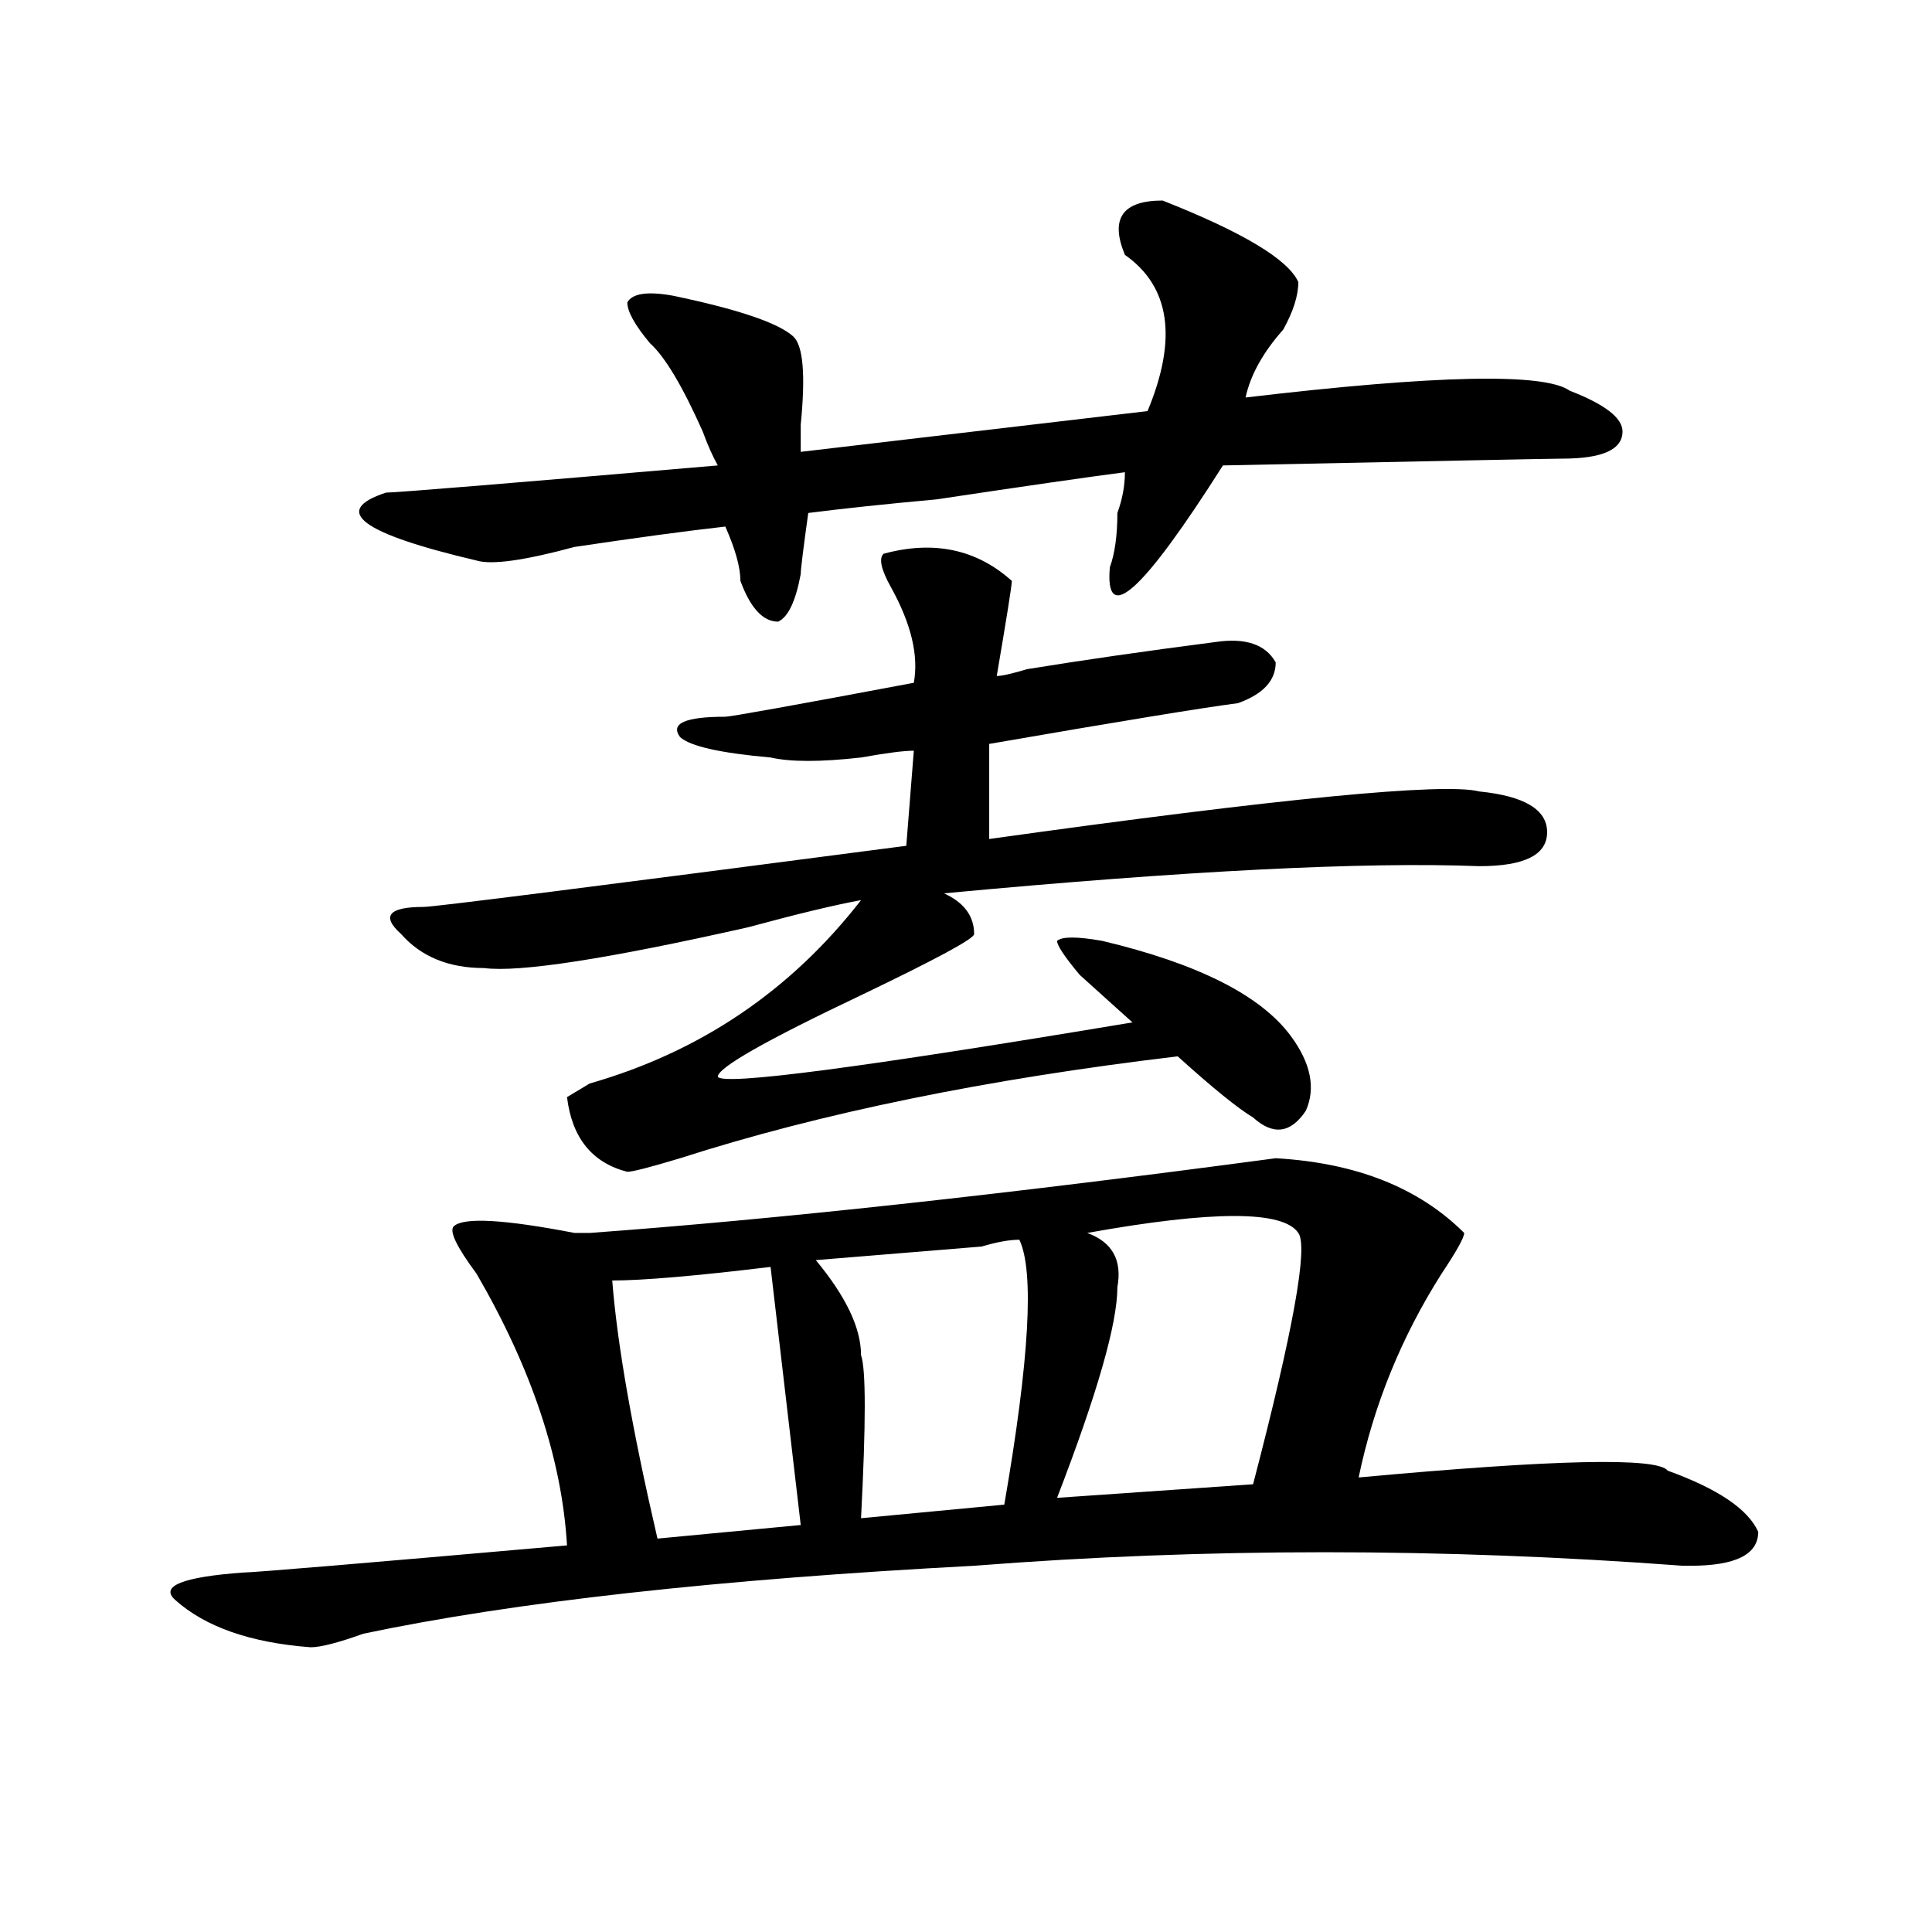
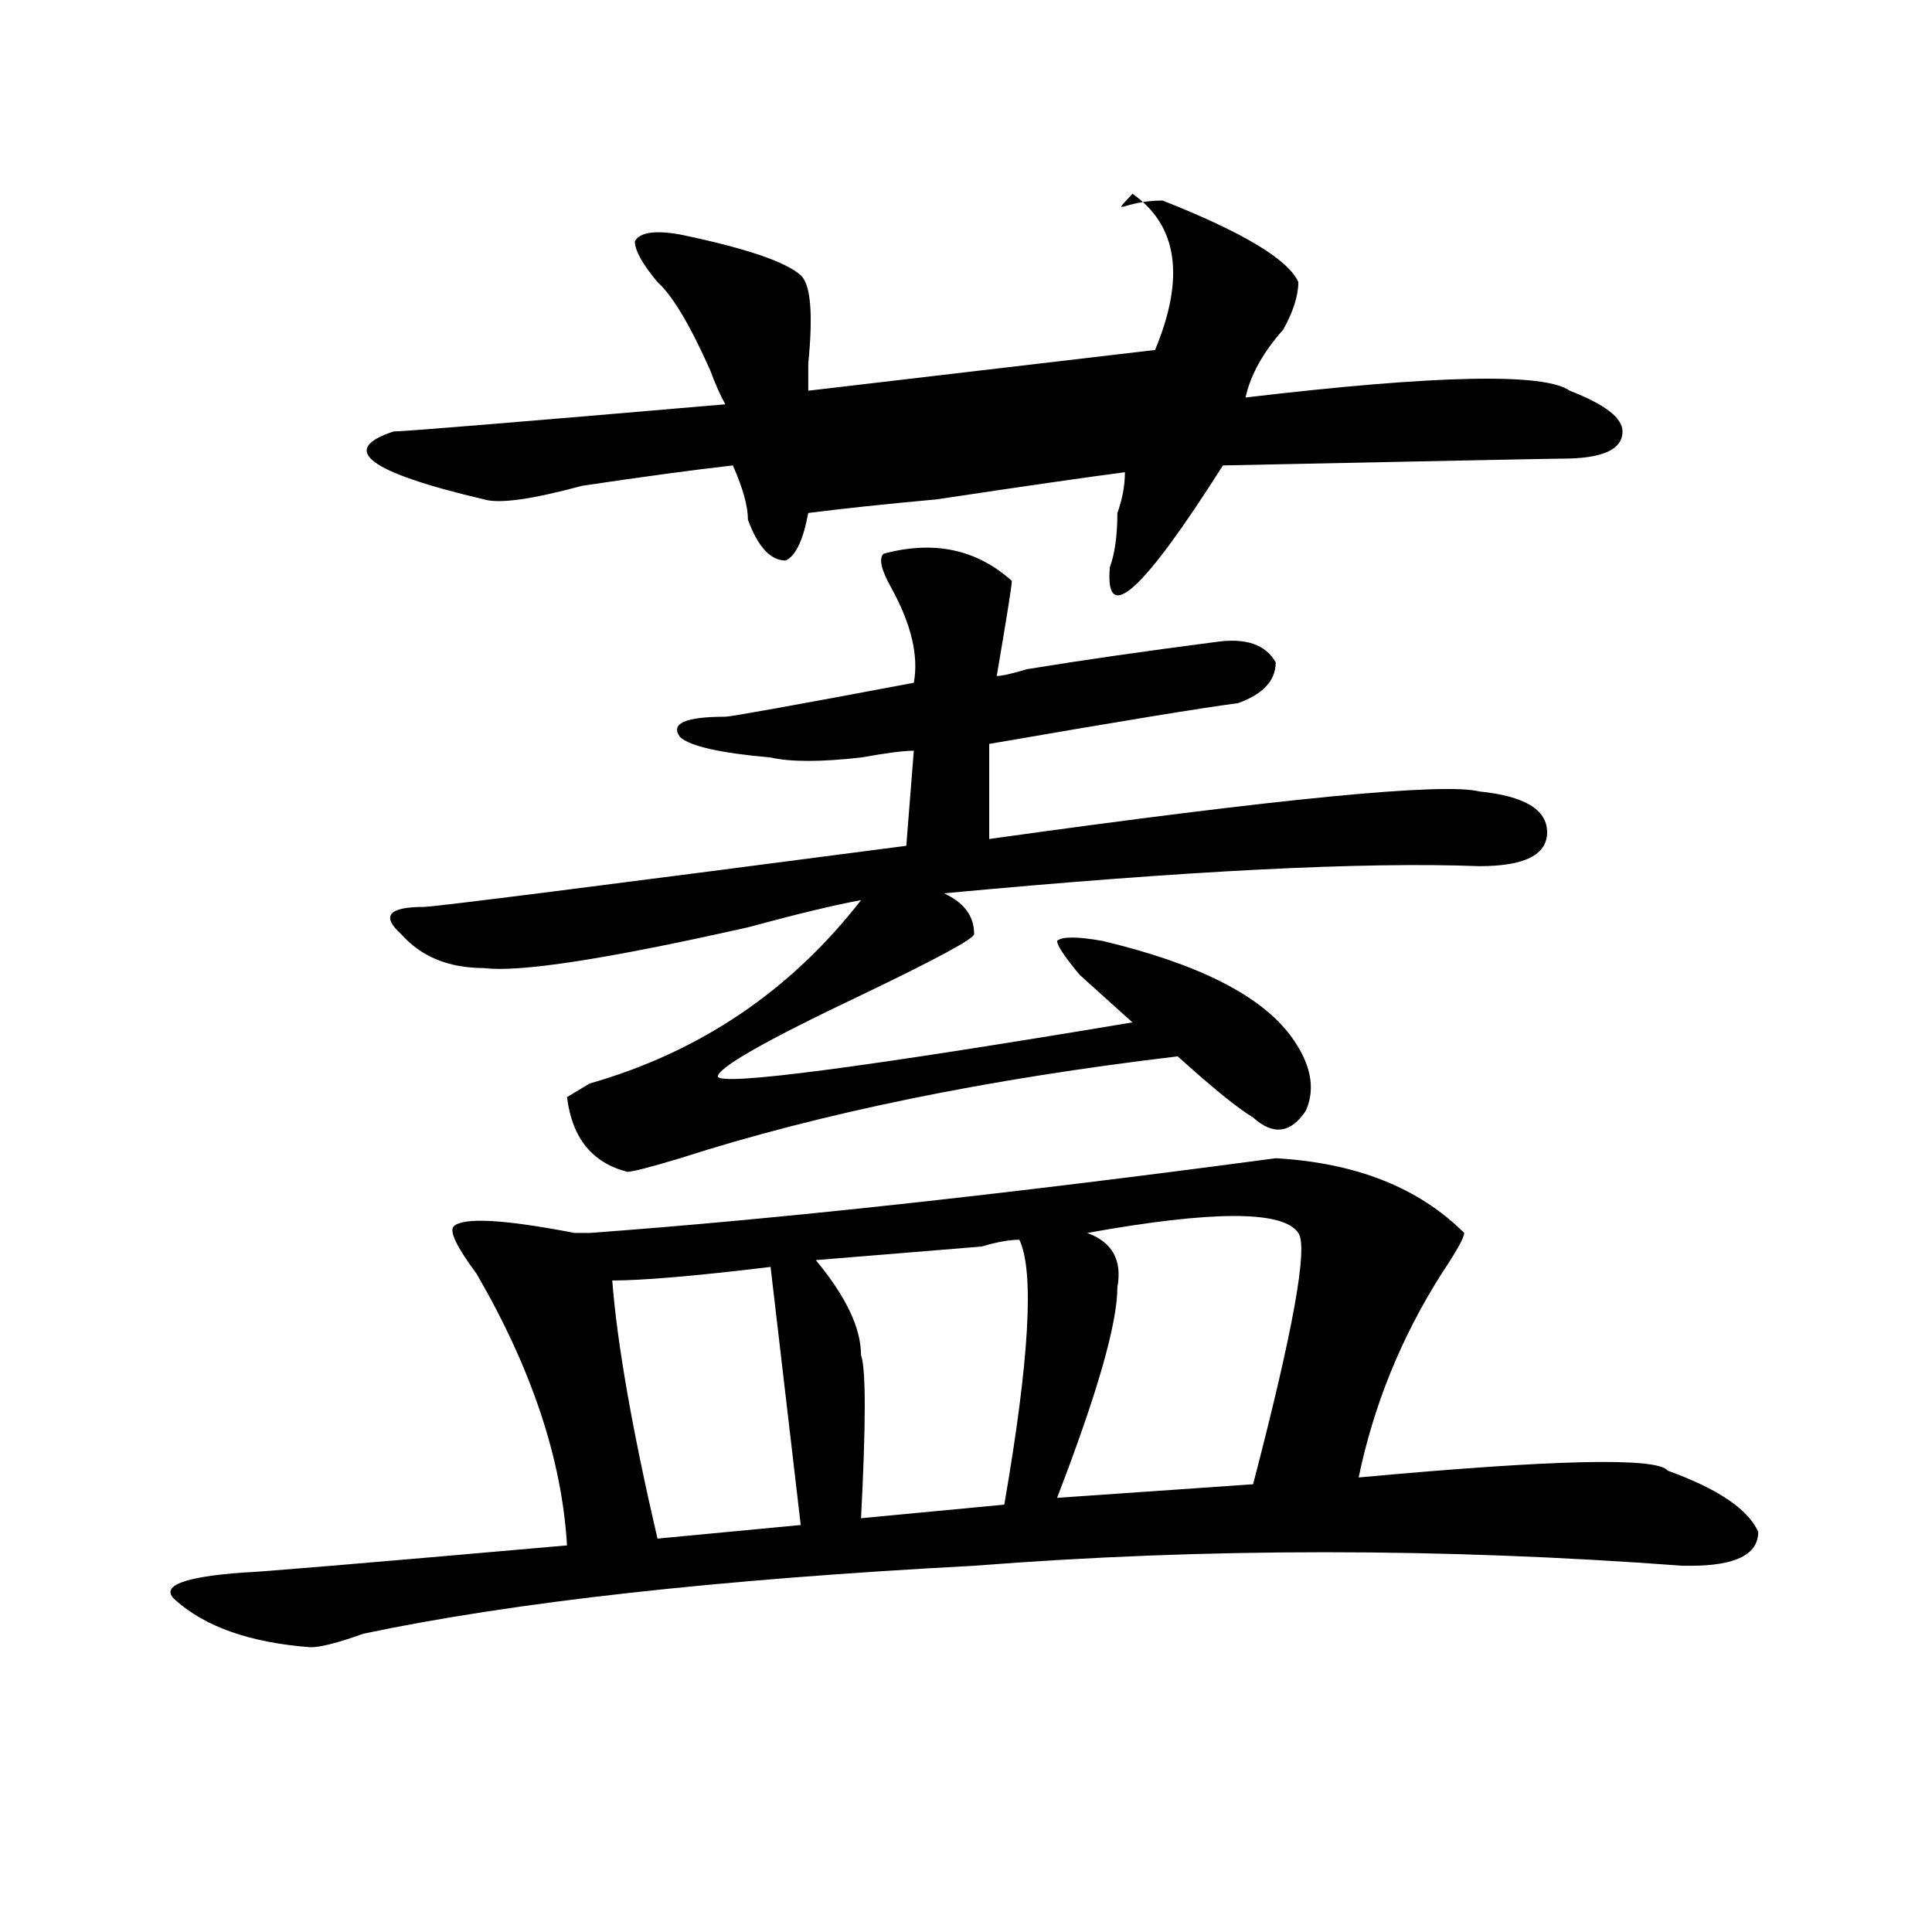
<svg xmlns="http://www.w3.org/2000/svg" version="1.1" id="图层_1" x="0px" y="0px" width="1000px" height="1000px" viewBox="0 0 1000 1000" enable-background="new 0 0 1000 1000" xml:space="preserve">
-   <path d="M660.301,599.5c41.584,2.362,74.145,15.271,97.559,38.672c0,2.362-3.902,9.394-11.707,21.094  c-20.854,32.849-35.121,68.005-42.926,105.469c101.461-9.339,154.752-10.547,159.996-3.516c25.975,9.394,41.584,19.94,46.828,31.641  c0,11.755-11.707,17.578-35.121,17.578h-3.902c-124.875-9.339-247.189-9.339-366.82,0c-132.68,7.031-238.043,18.731-316.09,35.156  c-13.049,4.669-22.134,7.031-27.316,7.031c-31.219-2.362-54.633-10.547-70.242-24.609c-7.805-7.031,3.902-11.756,35.121-14.063  c5.183,0,61.096-4.669,167.801-14.063c-2.622-44.495-18.231-91.406-46.828-140.625c-10.427-14.063-14.329-22.247-11.707-24.609  c5.183-4.669,25.975-3.516,62.438,3.516h7.805C401.404,631.141,519.816,618.286,660.301,599.5z M601.766,103.797  c41.584,16.425,64.998,30.487,70.242,42.188c0,7.031-2.622,15.271-7.805,24.609c-10.427,11.755-16.951,23.456-19.512,35.156  c98.839-11.7,154.752-12.854,167.801-3.516c18.17,7.031,27.316,14.063,27.316,21.094c0,9.394-10.427,14.063-31.219,14.063  c-5.244,0-63.779,1.208-175.605,3.516c-41.646,65.644-61.157,83.222-58.535,52.734c2.561-7.031,3.902-16.37,3.902-28.125  c2.561-7.031,3.902-14.063,3.902-21.094c-18.231,2.362-50.73,7.031-97.559,14.063c-26.036,2.362-48.17,4.724-66.34,7.031  c-2.622,18.786-3.902,29.333-3.902,31.641c-2.622,14.063-6.524,22.302-11.707,24.609c-7.805,0-14.329-7.031-19.512-21.094  c0-7.031-2.622-16.37-7.805-28.125c-20.854,2.362-46.828,5.878-78.047,10.547c-26.036,7.031-42.926,9.394-50.73,7.031  c-59.877-14.063-75.486-25.763-46.828-35.156c5.183,0,62.438-4.669,171.703-14.063c-2.622-4.669-5.244-10.547-7.805-17.578  c-10.427-23.401-19.512-38.672-27.316-45.703c-7.805-9.339-11.707-16.37-11.707-21.094c2.561-4.669,10.365-5.823,23.414-3.516  c33.779,7.031,54.633,14.063,62.438,21.094c5.183,4.724,6.463,19.94,3.902,45.703c0,7.031,0,11.755,0,14.063l179.508-21.094  c15.609-37.464,11.707-64.435-11.707-80.859C574.449,113.19,580.912,103.797,601.766,103.797z M457.379,286.609  c25.975-7.031,48.108-2.308,66.34,14.063c0,2.362-2.622,18.786-7.805,49.219c2.561,0,7.805-1.153,15.609-3.516  c28.597-4.669,61.096-9.339,97.559-14.063c15.609-2.308,25.975,1.208,31.219,10.547c0,9.394-6.524,16.425-19.512,21.094  c-18.231,2.362-61.157,9.394-128.777,21.094v49.219c150.85-21.094,235.421-29.278,253.652-24.609  c23.414,2.362,35.121,9.394,35.121,21.094c0,11.755-11.707,17.578-35.121,17.578c-59.877-2.308-152.191,2.362-277.066,14.063  c10.365,4.724,15.609,11.755,15.609,21.094c0,2.362-19.512,12.909-58.535,31.641c-49.45,23.456-74.145,37.519-74.145,42.188  c2.561,4.724,74.145-4.669,214.629-28.125c-7.805-7.031-16.951-15.216-27.316-24.609c-7.805-9.339-11.707-15.216-11.707-17.578  c2.561-2.308,10.365-2.308,23.414,0c49.389,11.755,81.949,28.125,97.559,49.219c10.365,14.063,12.987,26.972,7.805,38.672  c-7.805,11.755-16.951,12.909-27.316,3.516c-7.805-4.669-20.854-15.216-39.023-31.641c-98.9,11.755-184.752,29.333-257.555,52.734  c-15.609,4.724-24.756,7.031-27.316,7.031c-18.231-4.669-28.658-17.578-31.219-38.672l11.707-7.031  c57.193-16.37,104.021-48.011,140.484-94.922c-13.049,2.362-32.561,7.031-58.535,14.063  c-72.864,16.425-118.412,23.456-136.582,21.094c-18.231,0-32.561-5.823-42.926-17.578c-10.427-9.339-6.524-14.063,11.707-14.063  c5.183,0,88.412-10.547,249.75-31.641l3.902-49.219c-5.244,0-14.329,1.208-27.316,3.516c-20.854,2.362-36.463,2.362-46.828,0  c-26.036-2.308-41.646-5.823-46.828-10.547c-5.244-7.031,2.561-10.547,23.414-10.547c2.561,0,35.121-5.823,97.559-17.578  c2.561-14.063-1.342-30.433-11.707-49.219C456.037,294.849,454.757,288.972,457.379,286.609z M398.844,655.75  c-39.023,4.724-66.34,7.031-81.949,7.031c2.561,32.849,10.365,77.344,23.414,133.594l74.145-7.031L398.844,655.75z M527.621,641.688  c-5.244,0-11.707,1.208-19.512,3.516c-28.658,2.362-57.255,4.724-85.852,7.031c15.609,18.786,23.414,35.156,23.414,49.219  c2.561,7.031,2.561,35.156,0,84.375l74.145-7.031C532.804,703.815,535.426,658.112,527.621,641.688z M562.742,638.172  c12.987,4.724,18.17,14.063,15.609,28.125c0,18.786-10.427,55.097-31.219,108.984l101.461-7.031  c20.792-79.651,28.597-123.047,23.414-130.078C664.203,626.472,627.74,626.472,562.742,638.172z" />
+   <path d="M660.301,599.5c41.584,2.362,74.145,15.271,97.559,38.672c0,2.362-3.902,9.394-11.707,21.094  c-20.854,32.849-35.121,68.005-42.926,105.469c101.461-9.339,154.752-10.547,159.996-3.516c25.975,9.394,41.584,19.94,46.828,31.641  c0,11.755-11.707,17.578-35.121,17.578h-3.902c-124.875-9.339-247.189-9.339-366.82,0c-132.68,7.031-238.043,18.731-316.09,35.156  c-13.049,4.669-22.134,7.031-27.316,7.031c-31.219-2.362-54.633-10.547-70.242-24.609c-7.805-7.031,3.902-11.756,35.121-14.063  c5.183,0,61.096-4.669,167.801-14.063c-2.622-44.495-18.231-91.406-46.828-140.625c-10.427-14.063-14.329-22.247-11.707-24.609  c5.183-4.669,25.975-3.516,62.438,3.516h7.805C401.404,631.141,519.816,618.286,660.301,599.5z M601.766,103.797  c41.584,16.425,64.998,30.487,70.242,42.188c0,7.031-2.622,15.271-7.805,24.609c-10.427,11.755-16.951,23.456-19.512,35.156  c98.839-11.7,154.752-12.854,167.801-3.516c18.17,7.031,27.316,14.063,27.316,21.094c0,9.394-10.427,14.063-31.219,14.063  c-5.244,0-63.779,1.208-175.605,3.516c-41.646,65.644-61.157,83.222-58.535,52.734c2.561-7.031,3.902-16.37,3.902-28.125  c2.561-7.031,3.902-14.063,3.902-21.094c-18.231,2.362-50.73,7.031-97.559,14.063c-26.036,2.362-48.17,4.724-66.34,7.031  c-2.622,14.063-6.524,22.302-11.707,24.609c-7.805,0-14.329-7.031-19.512-21.094  c0-7.031-2.622-16.37-7.805-28.125c-20.854,2.362-46.828,5.878-78.047,10.547c-26.036,7.031-42.926,9.394-50.73,7.031  c-59.877-14.063-75.486-25.763-46.828-35.156c5.183,0,62.438-4.669,171.703-14.063c-2.622-4.669-5.244-10.547-7.805-17.578  c-10.427-23.401-19.512-38.672-27.316-45.703c-7.805-9.339-11.707-16.37-11.707-21.094c2.561-4.669,10.365-5.823,23.414-3.516  c33.779,7.031,54.633,14.063,62.438,21.094c5.183,4.724,6.463,19.94,3.902,45.703c0,7.031,0,11.755,0,14.063l179.508-21.094  c15.609-37.464,11.707-64.435-11.707-80.859C574.449,113.19,580.912,103.797,601.766,103.797z M457.379,286.609  c25.975-7.031,48.108-2.308,66.34,14.063c0,2.362-2.622,18.786-7.805,49.219c2.561,0,7.805-1.153,15.609-3.516  c28.597-4.669,61.096-9.339,97.559-14.063c15.609-2.308,25.975,1.208,31.219,10.547c0,9.394-6.524,16.425-19.512,21.094  c-18.231,2.362-61.157,9.394-128.777,21.094v49.219c150.85-21.094,235.421-29.278,253.652-24.609  c23.414,2.362,35.121,9.394,35.121,21.094c0,11.755-11.707,17.578-35.121,17.578c-59.877-2.308-152.191,2.362-277.066,14.063  c10.365,4.724,15.609,11.755,15.609,21.094c0,2.362-19.512,12.909-58.535,31.641c-49.45,23.456-74.145,37.519-74.145,42.188  c2.561,4.724,74.145-4.669,214.629-28.125c-7.805-7.031-16.951-15.216-27.316-24.609c-7.805-9.339-11.707-15.216-11.707-17.578  c2.561-2.308,10.365-2.308,23.414,0c49.389,11.755,81.949,28.125,97.559,49.219c10.365,14.063,12.987,26.972,7.805,38.672  c-7.805,11.755-16.951,12.909-27.316,3.516c-7.805-4.669-20.854-15.216-39.023-31.641c-98.9,11.755-184.752,29.333-257.555,52.734  c-15.609,4.724-24.756,7.031-27.316,7.031c-18.231-4.669-28.658-17.578-31.219-38.672l11.707-7.031  c57.193-16.37,104.021-48.011,140.484-94.922c-13.049,2.362-32.561,7.031-58.535,14.063  c-72.864,16.425-118.412,23.456-136.582,21.094c-18.231,0-32.561-5.823-42.926-17.578c-10.427-9.339-6.524-14.063,11.707-14.063  c5.183,0,88.412-10.547,249.75-31.641l3.902-49.219c-5.244,0-14.329,1.208-27.316,3.516c-20.854,2.362-36.463,2.362-46.828,0  c-26.036-2.308-41.646-5.823-46.828-10.547c-5.244-7.031,2.561-10.547,23.414-10.547c2.561,0,35.121-5.823,97.559-17.578  c2.561-14.063-1.342-30.433-11.707-49.219C456.037,294.849,454.757,288.972,457.379,286.609z M398.844,655.75  c-39.023,4.724-66.34,7.031-81.949,7.031c2.561,32.849,10.365,77.344,23.414,133.594l74.145-7.031L398.844,655.75z M527.621,641.688  c-5.244,0-11.707,1.208-19.512,3.516c-28.658,2.362-57.255,4.724-85.852,7.031c15.609,18.786,23.414,35.156,23.414,49.219  c2.561,7.031,2.561,35.156,0,84.375l74.145-7.031C532.804,703.815,535.426,658.112,527.621,641.688z M562.742,638.172  c12.987,4.724,18.17,14.063,15.609,28.125c0,18.786-10.427,55.097-31.219,108.984l101.461-7.031  c20.792-79.651,28.597-123.047,23.414-130.078C664.203,626.472,627.74,626.472,562.742,638.172z" />
</svg>